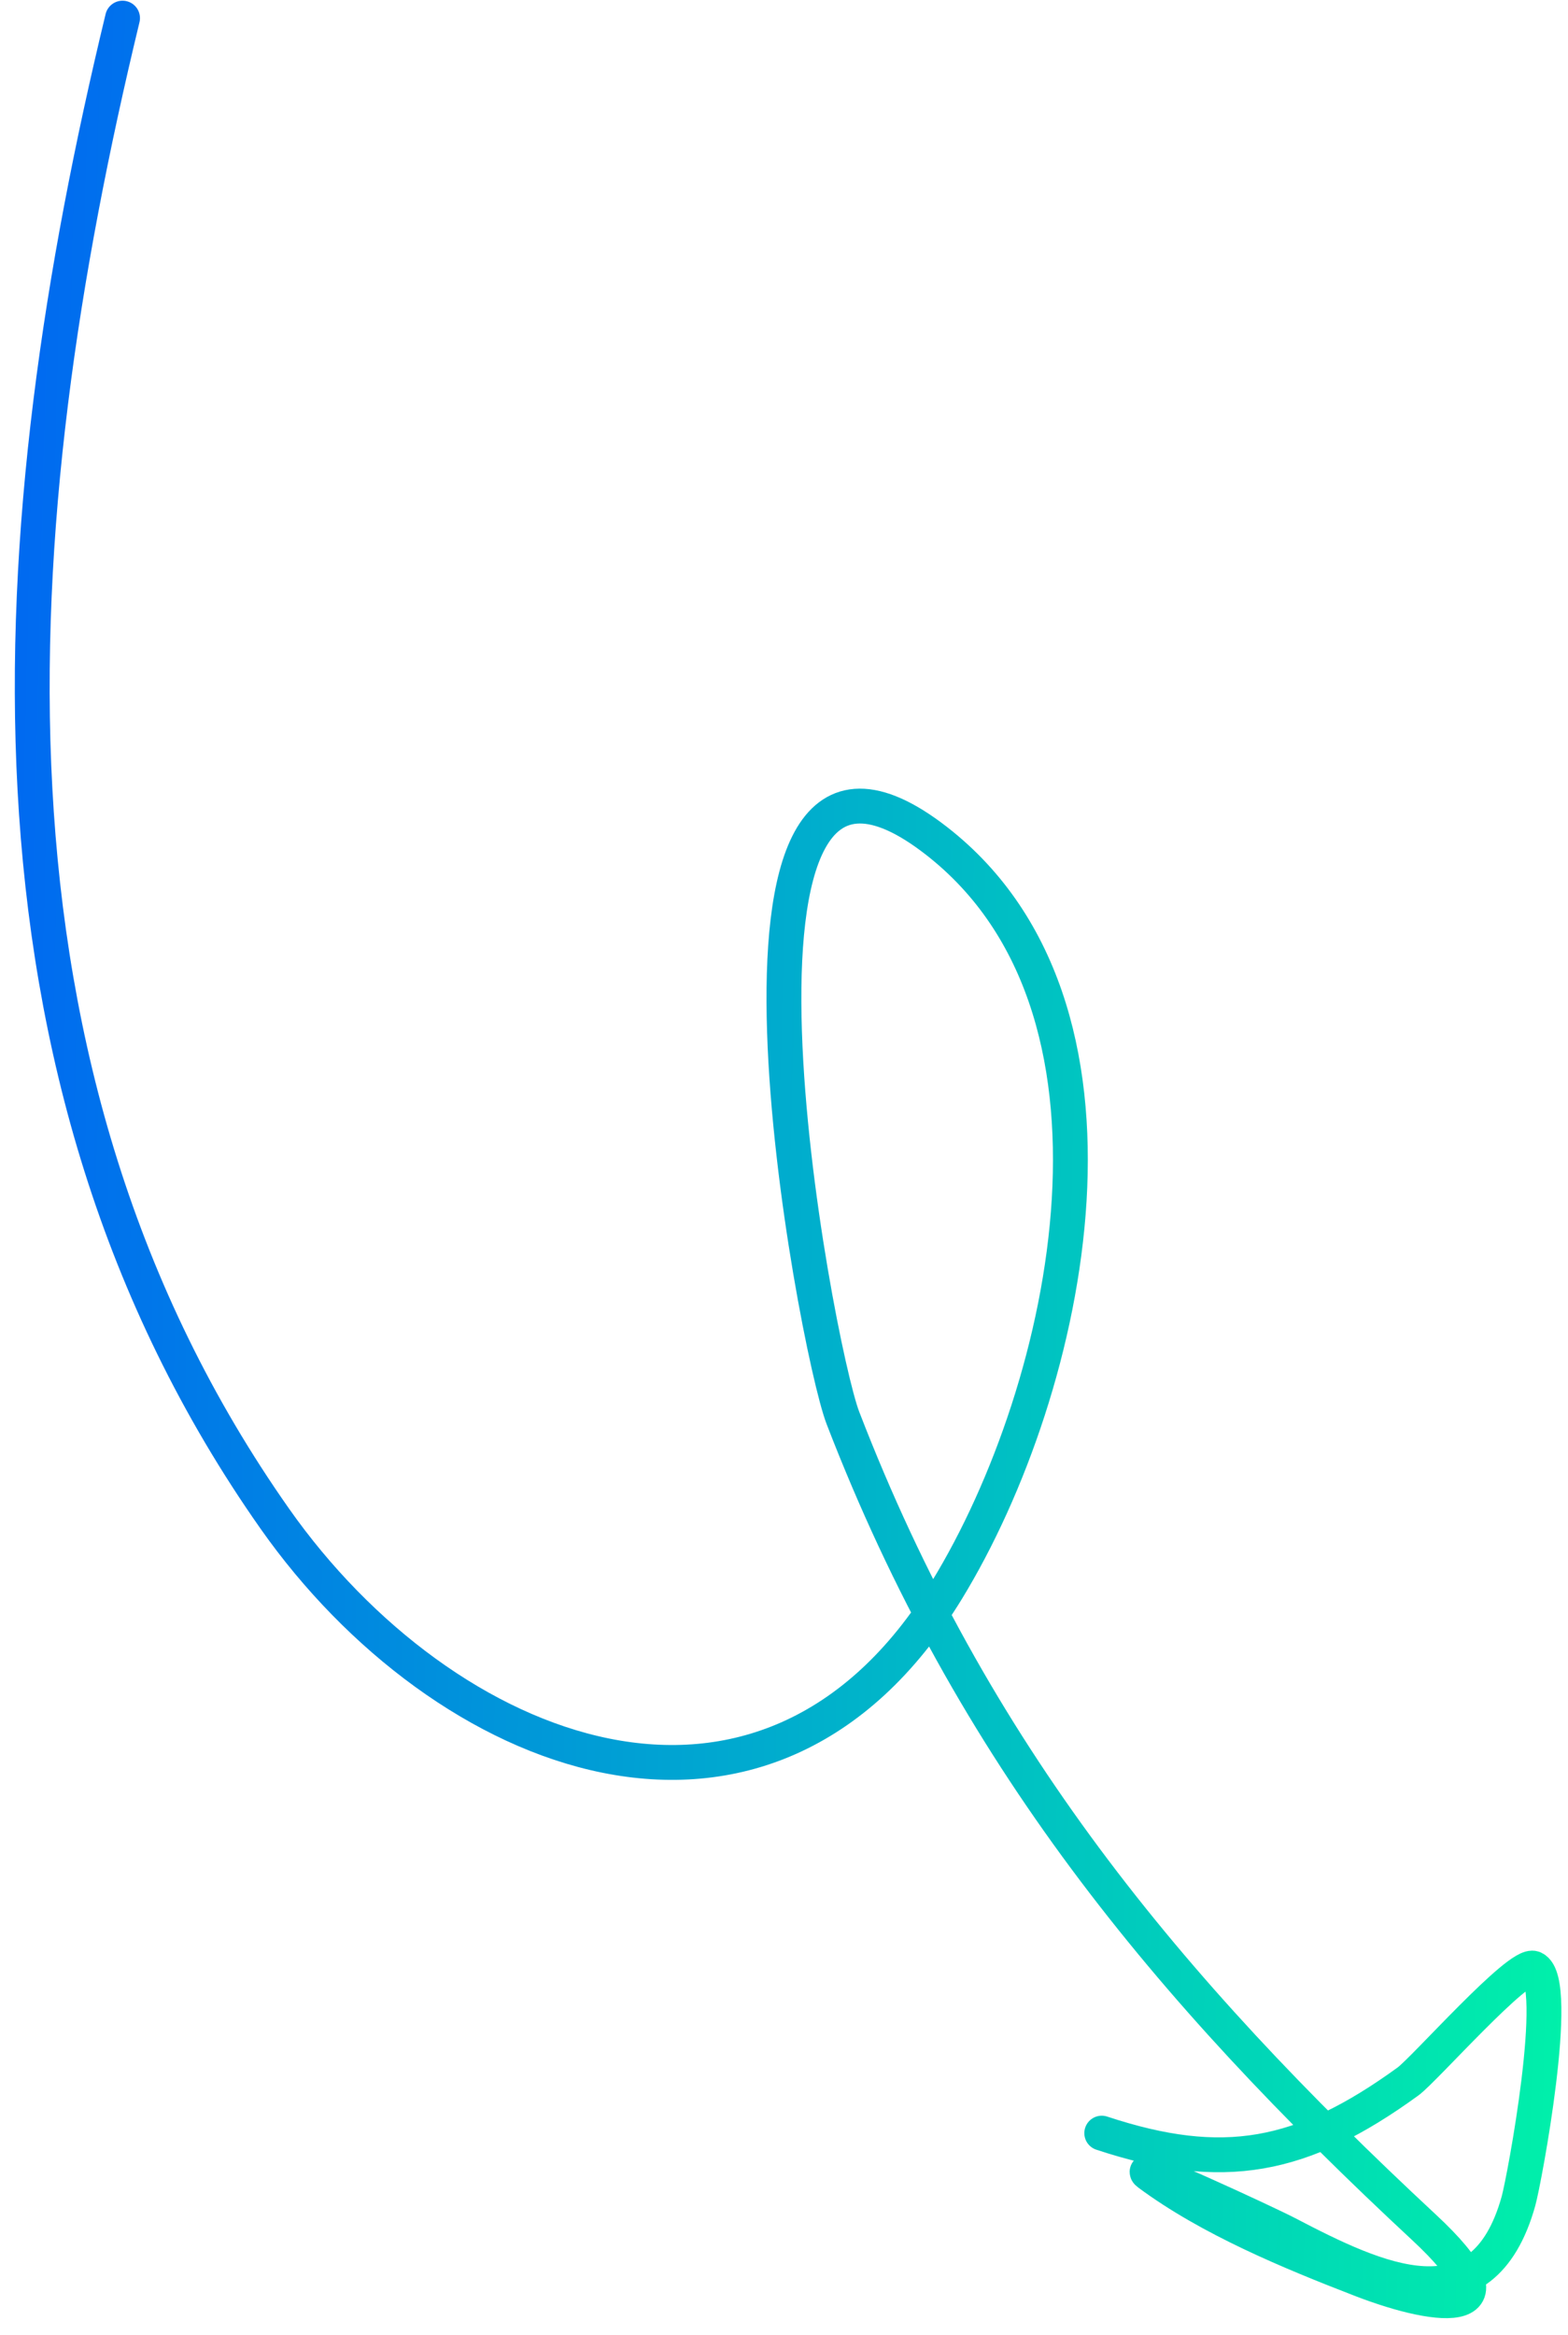
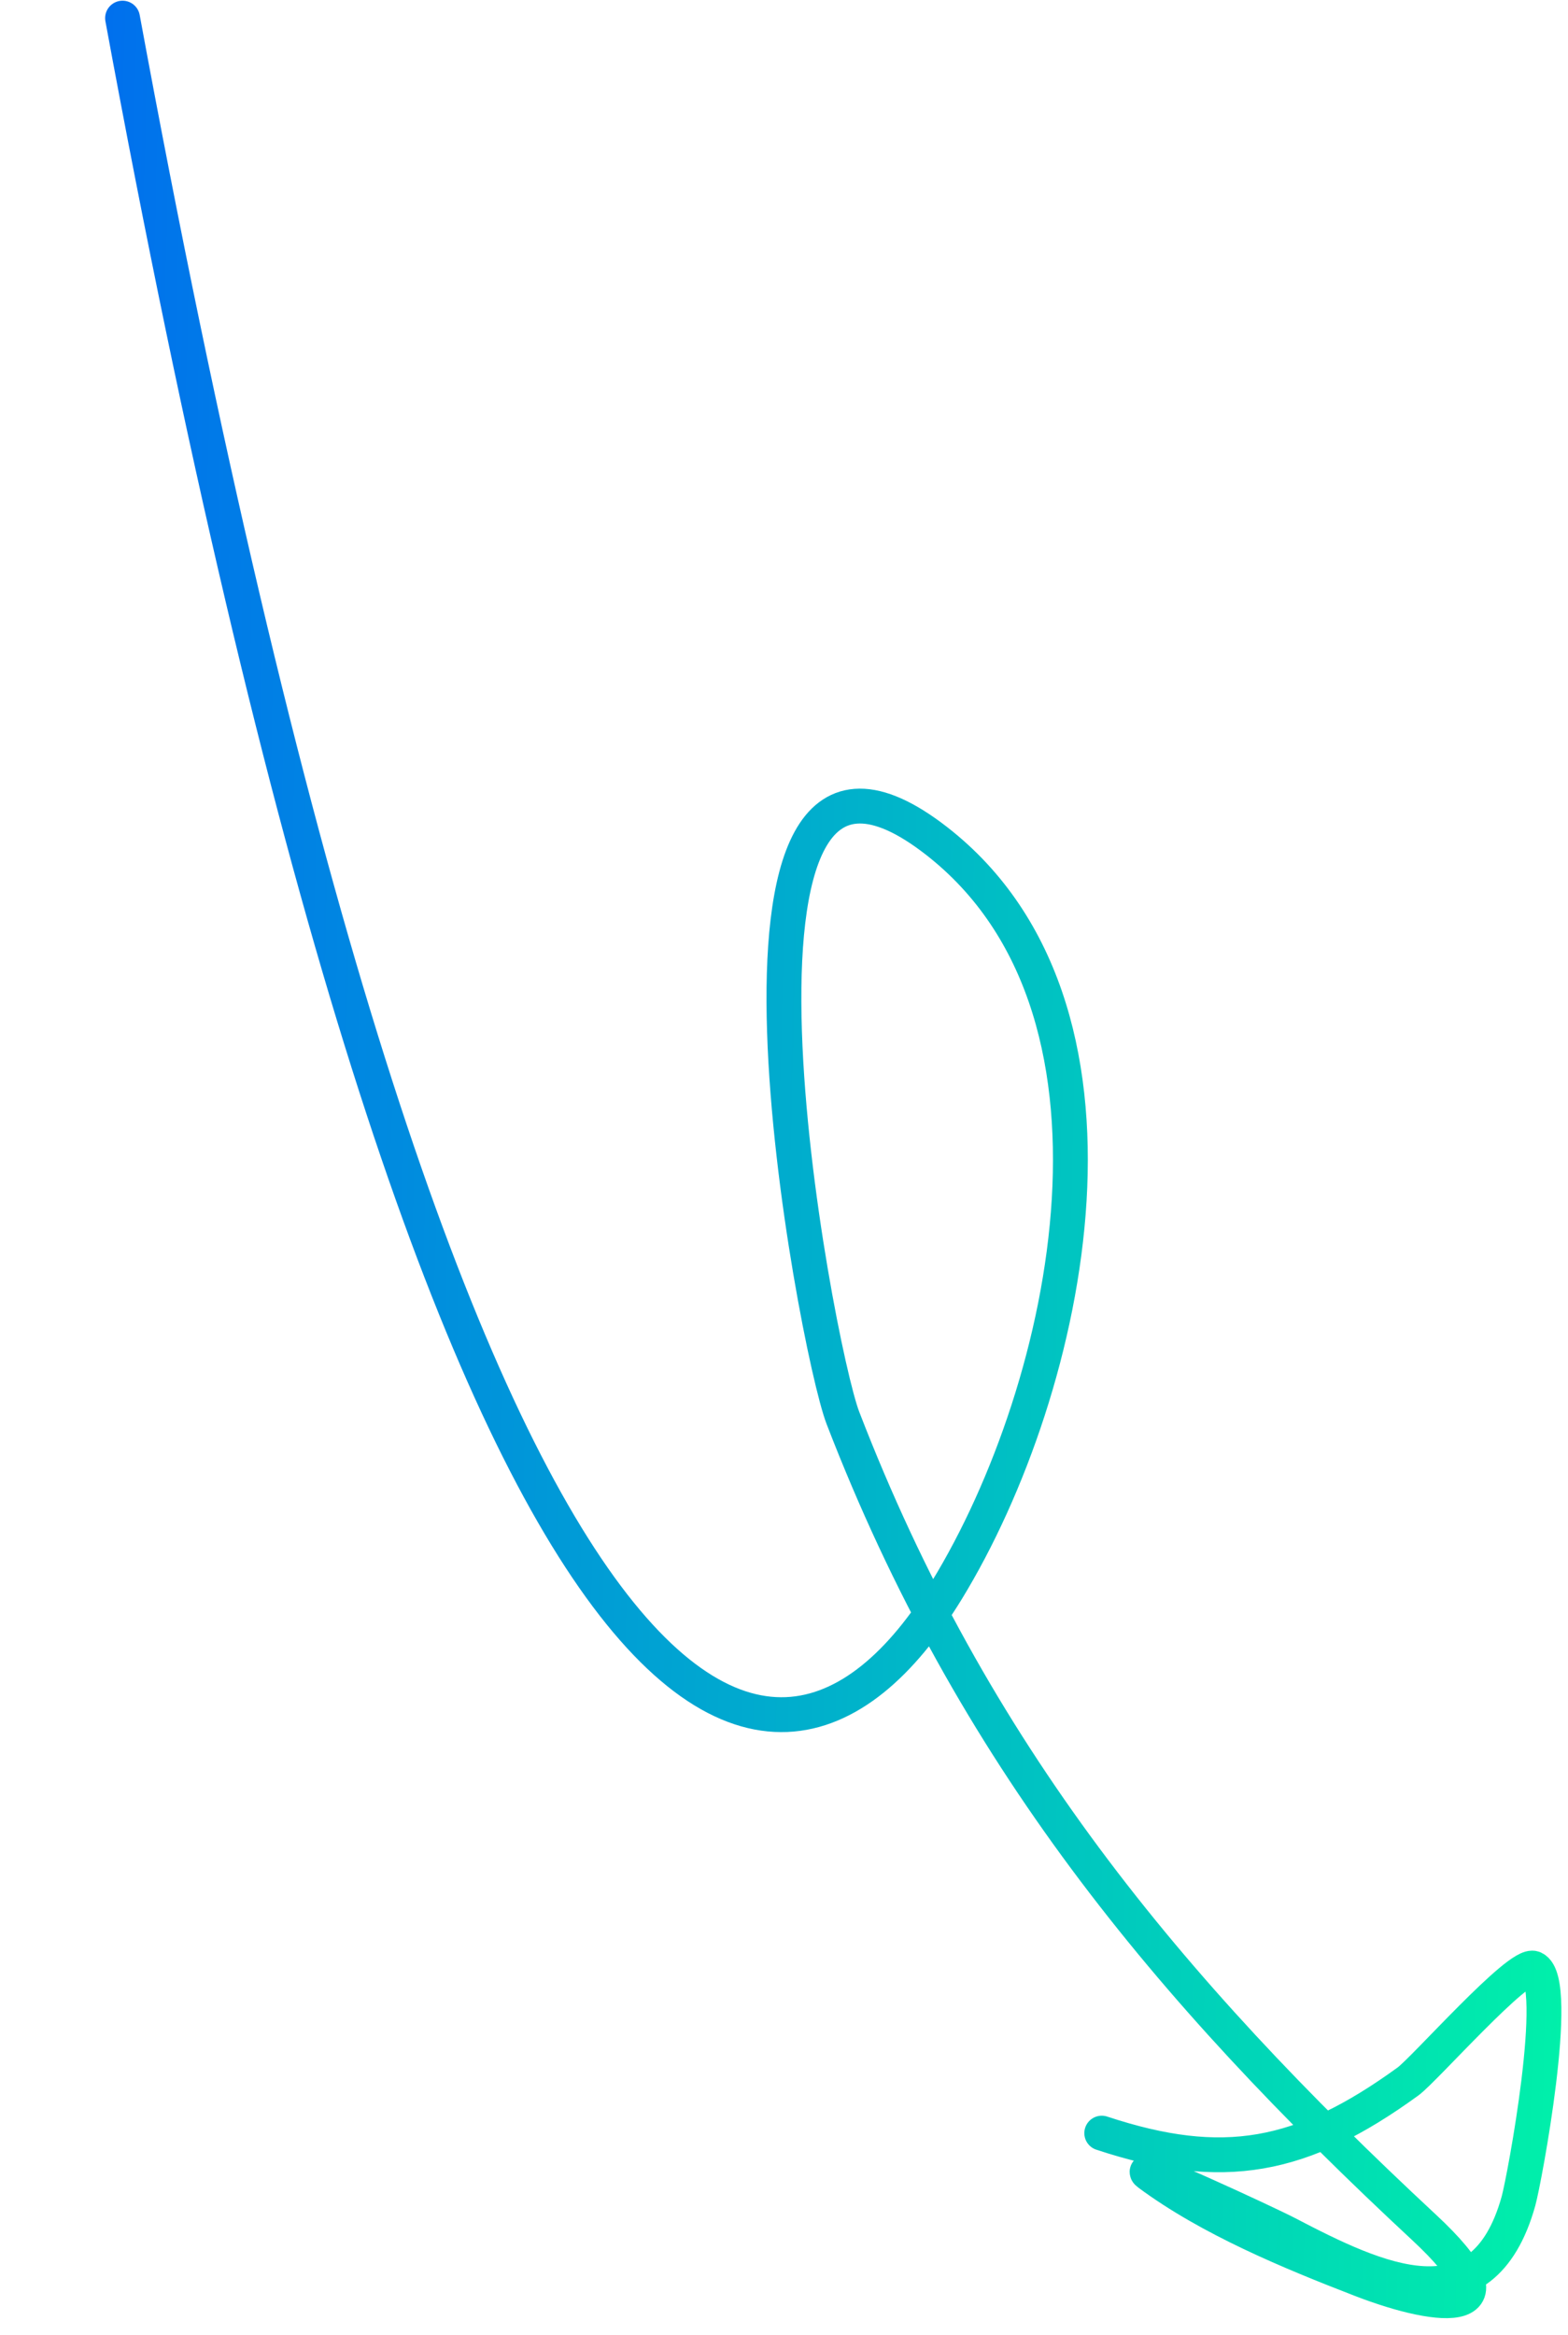
<svg xmlns="http://www.w3.org/2000/svg" width="90" height="134" viewBox="0 0 90 134" fill="none">
-   <path d="M7.034 1.04C0.048 29.958 -2.3 61.45 15.778 87.156C25.431 100.881 43.923 108.31 54.352 91.243C61.455 79.619 66.256 57.584 53.461 48.03C39.331 37.481 46.797 77.26 48.382 81.368C55.801 100.596 66.936 114.055 81.732 127.811C87.275 132.964 82.82 132.631 78.123 130.814C74.047 129.238 69.453 127.338 65.94 124.736C64.869 123.943 72.666 127.541 73.869 128.168C79.025 130.858 85.083 133.76 87.159 126.303C87.493 125.105 89.632 113.695 88.034 112.953C87.202 112.568 81.754 118.764 80.814 119.445C74.715 123.869 70.207 124.71 63.238 122.408" stroke="url(#paint0_linear_1_10434)" stroke-width="2" stroke-linecap="round" />
+   <path d="M7.034 1.04C25.431 100.881 43.923 108.31 54.352 91.243C61.455 79.619 66.256 57.584 53.461 48.03C39.331 37.481 46.797 77.26 48.382 81.368C55.801 100.596 66.936 114.055 81.732 127.811C87.275 132.964 82.82 132.631 78.123 130.814C74.047 129.238 69.453 127.338 65.94 124.736C64.869 123.943 72.666 127.541 73.869 128.168C79.025 130.858 85.083 133.76 87.159 126.303C87.493 125.105 89.632 113.695 88.034 112.953C87.202 112.568 81.754 118.764 80.814 119.445C74.715 123.869 70.207 124.71 63.238 122.408" stroke="url(#paint0_linear_1_10434)" stroke-width="2" stroke-linecap="round" />
  <defs>
    <linearGradient id="paint0_linear_1_10434" x1="-3.993" y1="57.206" x2="91.073" y2="59.547" gradientUnits="userSpaceOnUse">
      <stop stop-color="#0063F4" />
      <stop offset="1" stop-color="#00F0AA" />
    </linearGradient>
  </defs>
</svg>